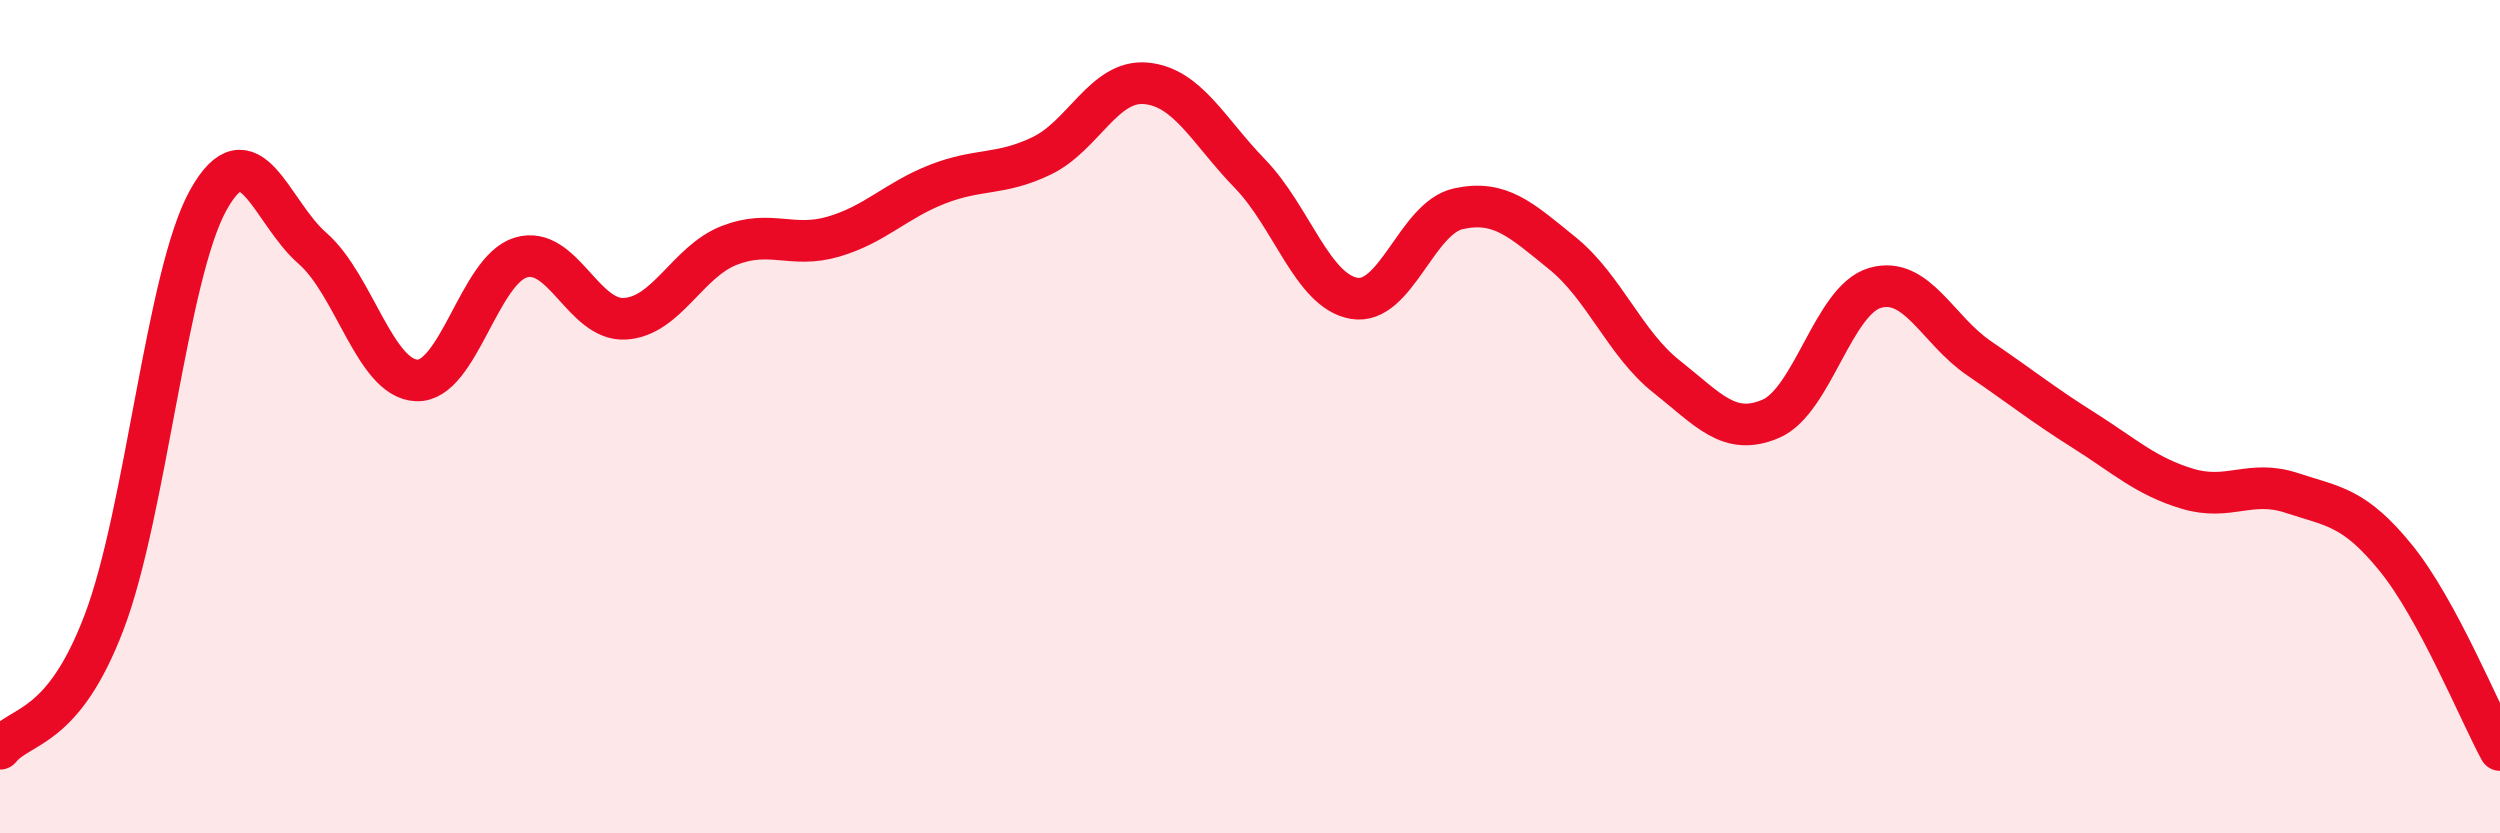
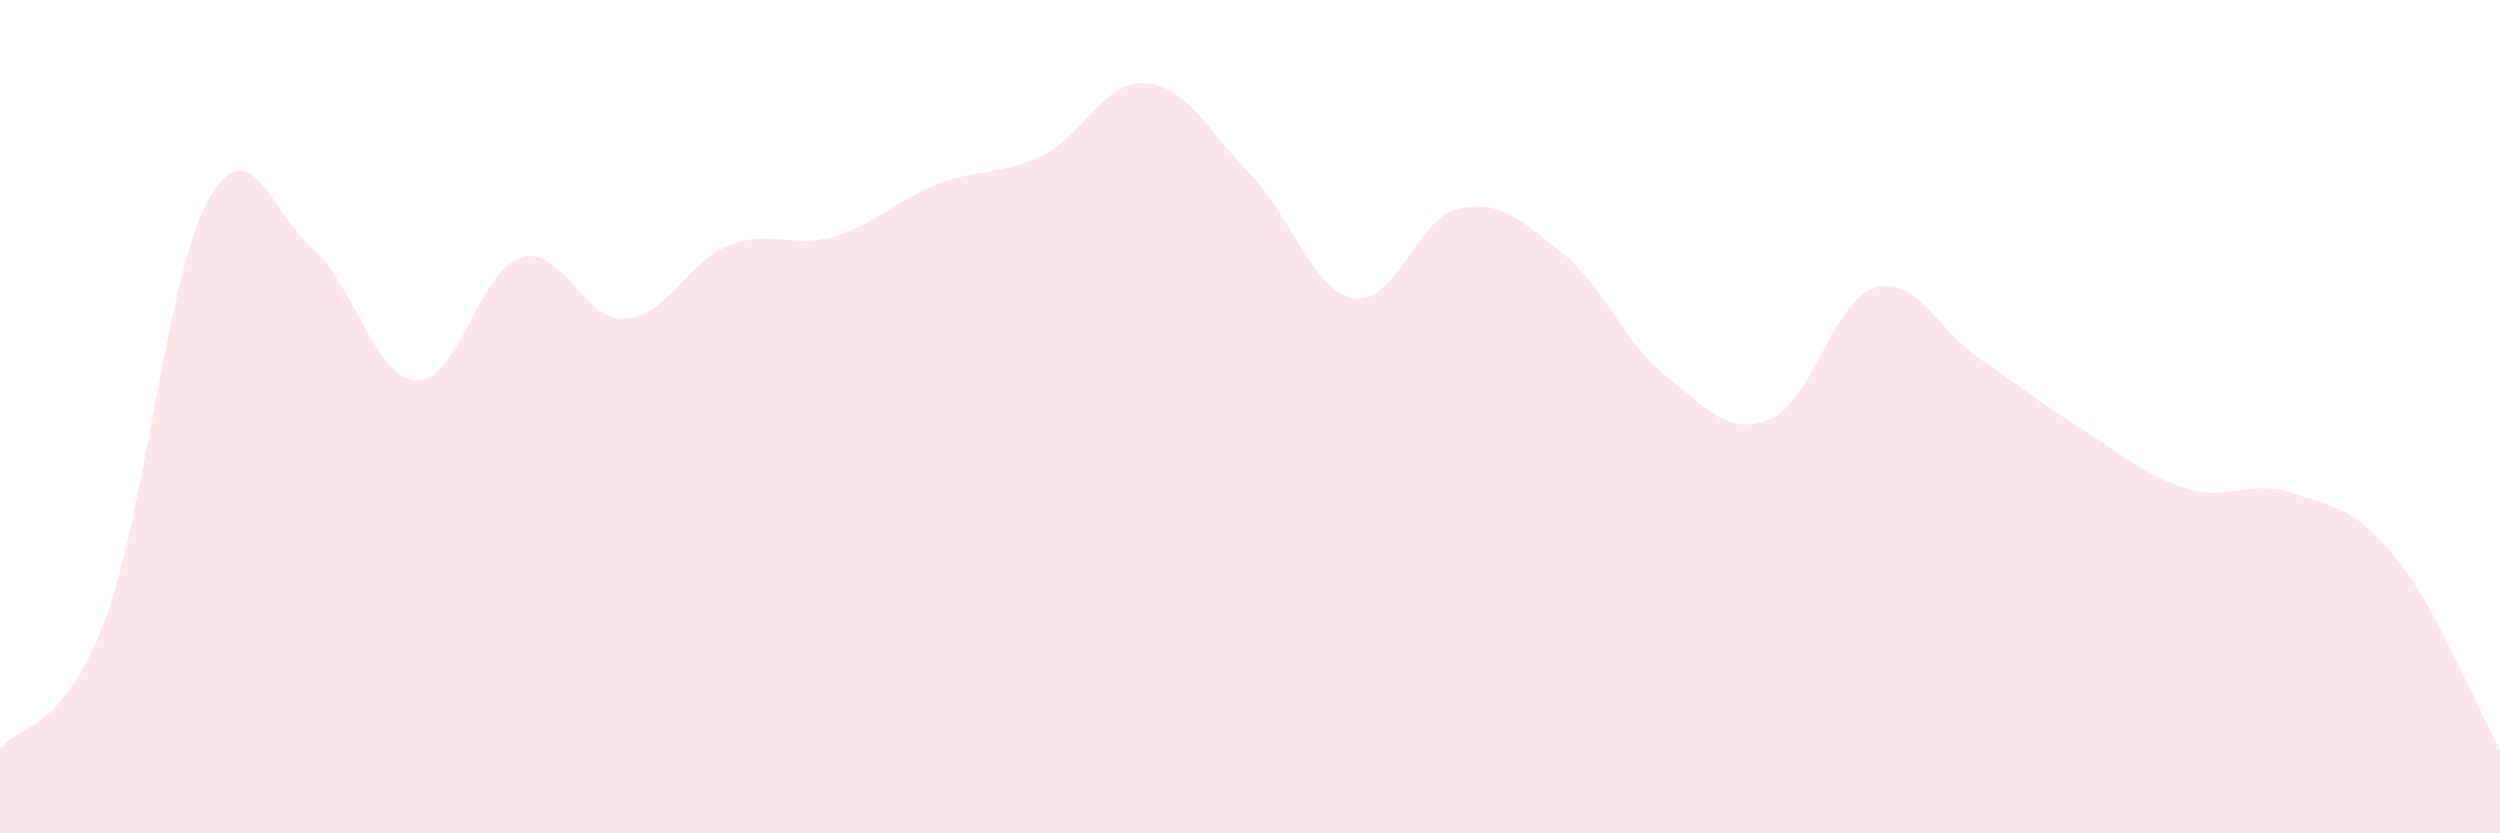
<svg xmlns="http://www.w3.org/2000/svg" width="60" height="20" viewBox="0 0 60 20">
  <path d="M 0,17.97 C 0.5,17.36 1.5,17.56 2.5,14.93 C 3.5,12.3 4,6.59 5,4.8 C 6,3.01 6.5,5.09 7.5,5.96 C 8.5,6.83 9,9.09 10,9.13 C 11,9.17 11.5,6.48 12.5,6.18 C 13.5,5.88 14,7.71 15,7.65 C 16,7.59 16.5,6.28 17.5,5.89 C 18.5,5.5 19,5.97 20,5.68 C 21,5.39 21.5,4.81 22.5,4.42 C 23.5,4.03 24,4.22 25,3.74 C 26,3.26 26.5,1.91 27.5,2 C 28.5,2.09 29,3.14 30,4.17 C 31,5.2 31.5,6.99 32.5,7.16 C 33.5,7.33 34,5.23 35,5.01 C 36,4.79 36.5,5.27 37.5,6.08 C 38.5,6.89 39,8.25 40,9.04 C 41,9.83 41.5,10.48 42.5,10.05 C 43.5,9.62 44,7.2 45,6.91 C 46,6.62 46.5,7.92 47.5,8.6 C 48.5,9.28 49,9.69 50,10.32 C 51,10.95 51.5,11.43 52.5,11.73 C 53.5,12.03 54,11.5 55,11.83 C 56,12.16 56.5,12.16 57.5,13.39 C 58.5,14.62 59.5,17.08 60,18L60 20L0 20Z" fill="#EB0A25" opacity="0.1" stroke-linecap="round" stroke-linejoin="round" />
-   <path d="M 0,17.97 C 0.5,17.36 1.5,17.56 2.5,14.93 C 3.5,12.3 4,6.59 5,4.8 C 6,3.01 6.5,5.09 7.5,5.96 C 8.5,6.83 9,9.09 10,9.13 C 11,9.17 11.5,6.48 12.5,6.18 C 13.5,5.88 14,7.71 15,7.65 C 16,7.59 16.5,6.28 17.5,5.89 C 18.5,5.5 19,5.97 20,5.68 C 21,5.39 21.5,4.81 22.5,4.42 C 23.5,4.03 24,4.22 25,3.74 C 26,3.26 26.5,1.91 27.5,2 C 28.5,2.09 29,3.14 30,4.17 C 31,5.2 31.5,6.99 32.5,7.16 C 33.5,7.33 34,5.23 35,5.01 C 36,4.79 36.5,5.27 37.5,6.08 C 38.5,6.89 39,8.25 40,9.04 C 41,9.83 41.5,10.48 42.5,10.05 C 43.5,9.62 44,7.2 45,6.91 C 46,6.62 46.5,7.92 47.5,8.6 C 48.5,9.28 49,9.69 50,10.32 C 51,10.95 51.5,11.43 52.5,11.73 C 53.5,12.03 54,11.5 55,11.83 C 56,12.16 56.5,12.16 57.5,13.39 C 58.5,14.62 59.5,17.08 60,18" stroke="#EB0A25" stroke-width="1" fill="none" stroke-linecap="round" stroke-linejoin="round" />
</svg>